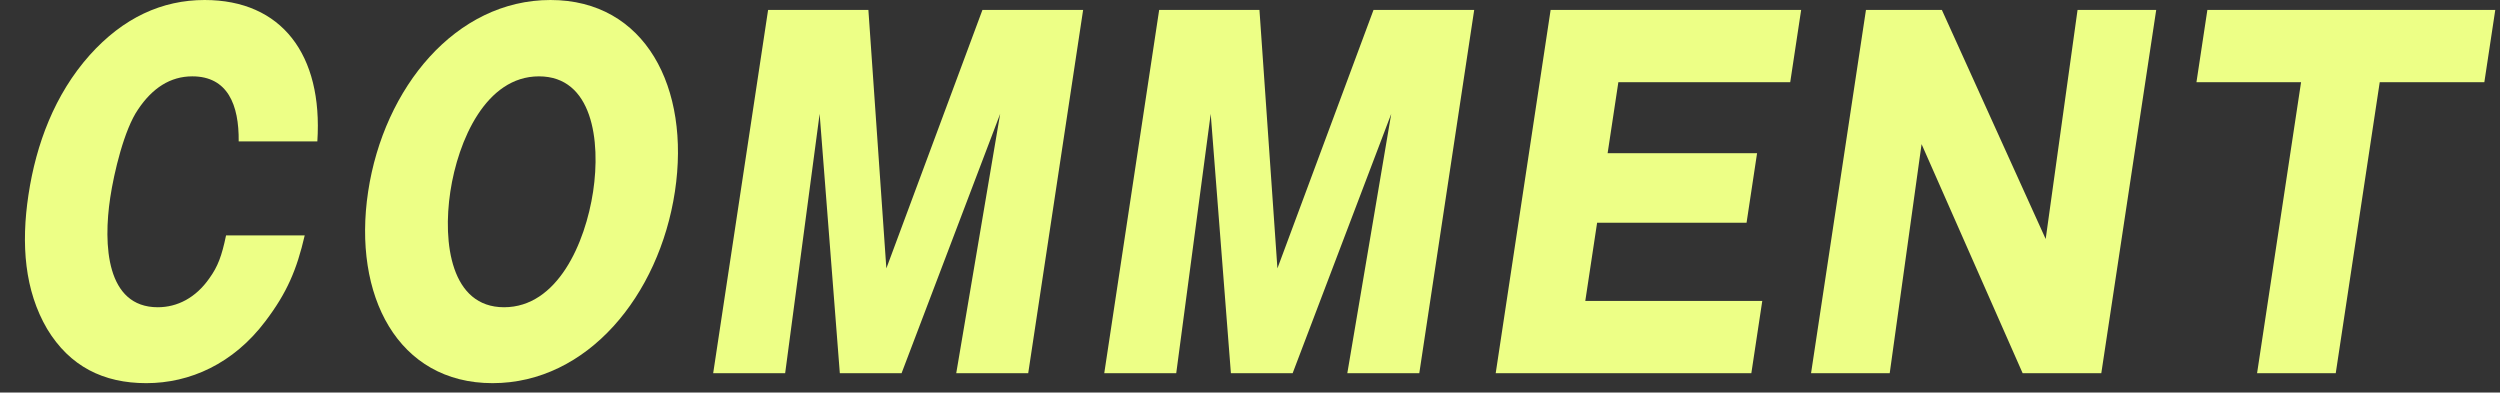
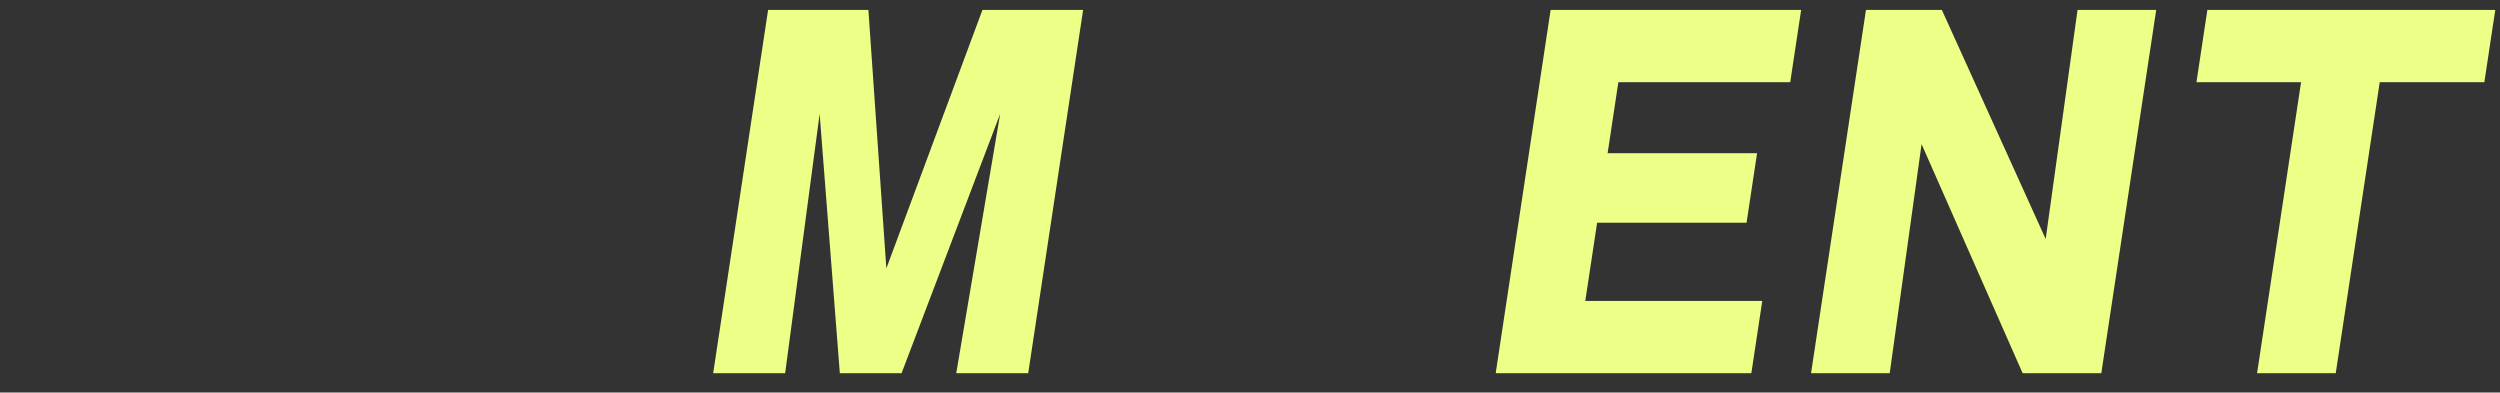
<svg xmlns="http://www.w3.org/2000/svg" width="242" height="38" viewBox="0 0 242 38" fill="none">
  <rect x="0" y="0" width="242" height="38" fill="#333333" stroke="none" />
  <path d="M226.1 36.126H218.485L222.743 7.96H212.616L213.674 0.962H241.542L240.484 7.96H230.357L226.1 36.126Z" fill="#EDFF86" />
  <path d="M195.792 36.126L186.009 13.952L182.924 36.126H175.31L180.625 0.962H187.973L198.022 23.137L201.107 0.962H208.721L203.406 36.126H195.792Z" fill="#EDFF86" />
  <path d="M170.588 29.128L169.53 36.126H144.784L150.1 0.962H174.351L173.293 7.96H156.656L155.618 14.827H170.085L169.067 21.562H154.6L153.456 29.128H170.588Z" fill="#EDFF86" />
-   <path d="M125.128 36.126H119.151L117.197 11.022L113.859 36.126H106.892L112.207 0.962H121.915L123.654 25.98L132.956 0.962H142.702L137.387 36.126H130.42L134.671 11.022L125.128 36.126Z" fill="#EDFF86" />
  <path d="M87.272 36.126H81.295L79.341 11.022L76.003 36.126H69.036L74.352 0.962H84.06L85.799 25.98L95.1 0.962H104.846L99.531 36.126H92.564L96.816 11.022L87.272 36.126Z" fill="#EDFF86" />
-   <path d="M65.332 18.544C63.811 28.604 56.856 37.089 47.681 37.089C38.506 37.089 34.116 28.604 35.636 18.544C37.157 8.485 44.112 0 53.287 0C62.462 0 66.852 8.485 65.332 18.544ZM57.413 18.544C58.16 13.602 57.347 7.391 52.17 7.391C47.03 7.391 44.34 13.602 43.593 18.544C42.84 23.53 43.652 29.741 48.792 29.741C53.969 29.741 56.659 23.53 57.413 18.544Z" fill="#EDFF86" />
-   <path d="M21.882 22.787H29.496C28.727 26.111 27.781 28.341 25.689 31.097C22.593 35.208 18.388 37.089 14.162 37.089C10.012 37.089 6.754 35.47 4.562 31.84C2.383 28.123 2.029 23.662 2.756 18.851C3.497 13.952 5.29 9.141 8.682 5.336C11.934 1.706 15.694 0 19.806 0C27.268 0 31.265 5.292 30.719 13.69H23.105C23.145 10.147 22.039 7.391 18.613 7.391C16.481 7.391 14.748 8.529 13.371 10.584C12.008 12.552 11.03 16.751 10.673 19.113C9.979 23.705 10.285 29.741 15.272 29.741C17.176 29.741 18.952 28.822 20.264 26.942C21.083 25.805 21.464 24.799 21.882 22.787Z" fill="#EDFF86" />
</svg>